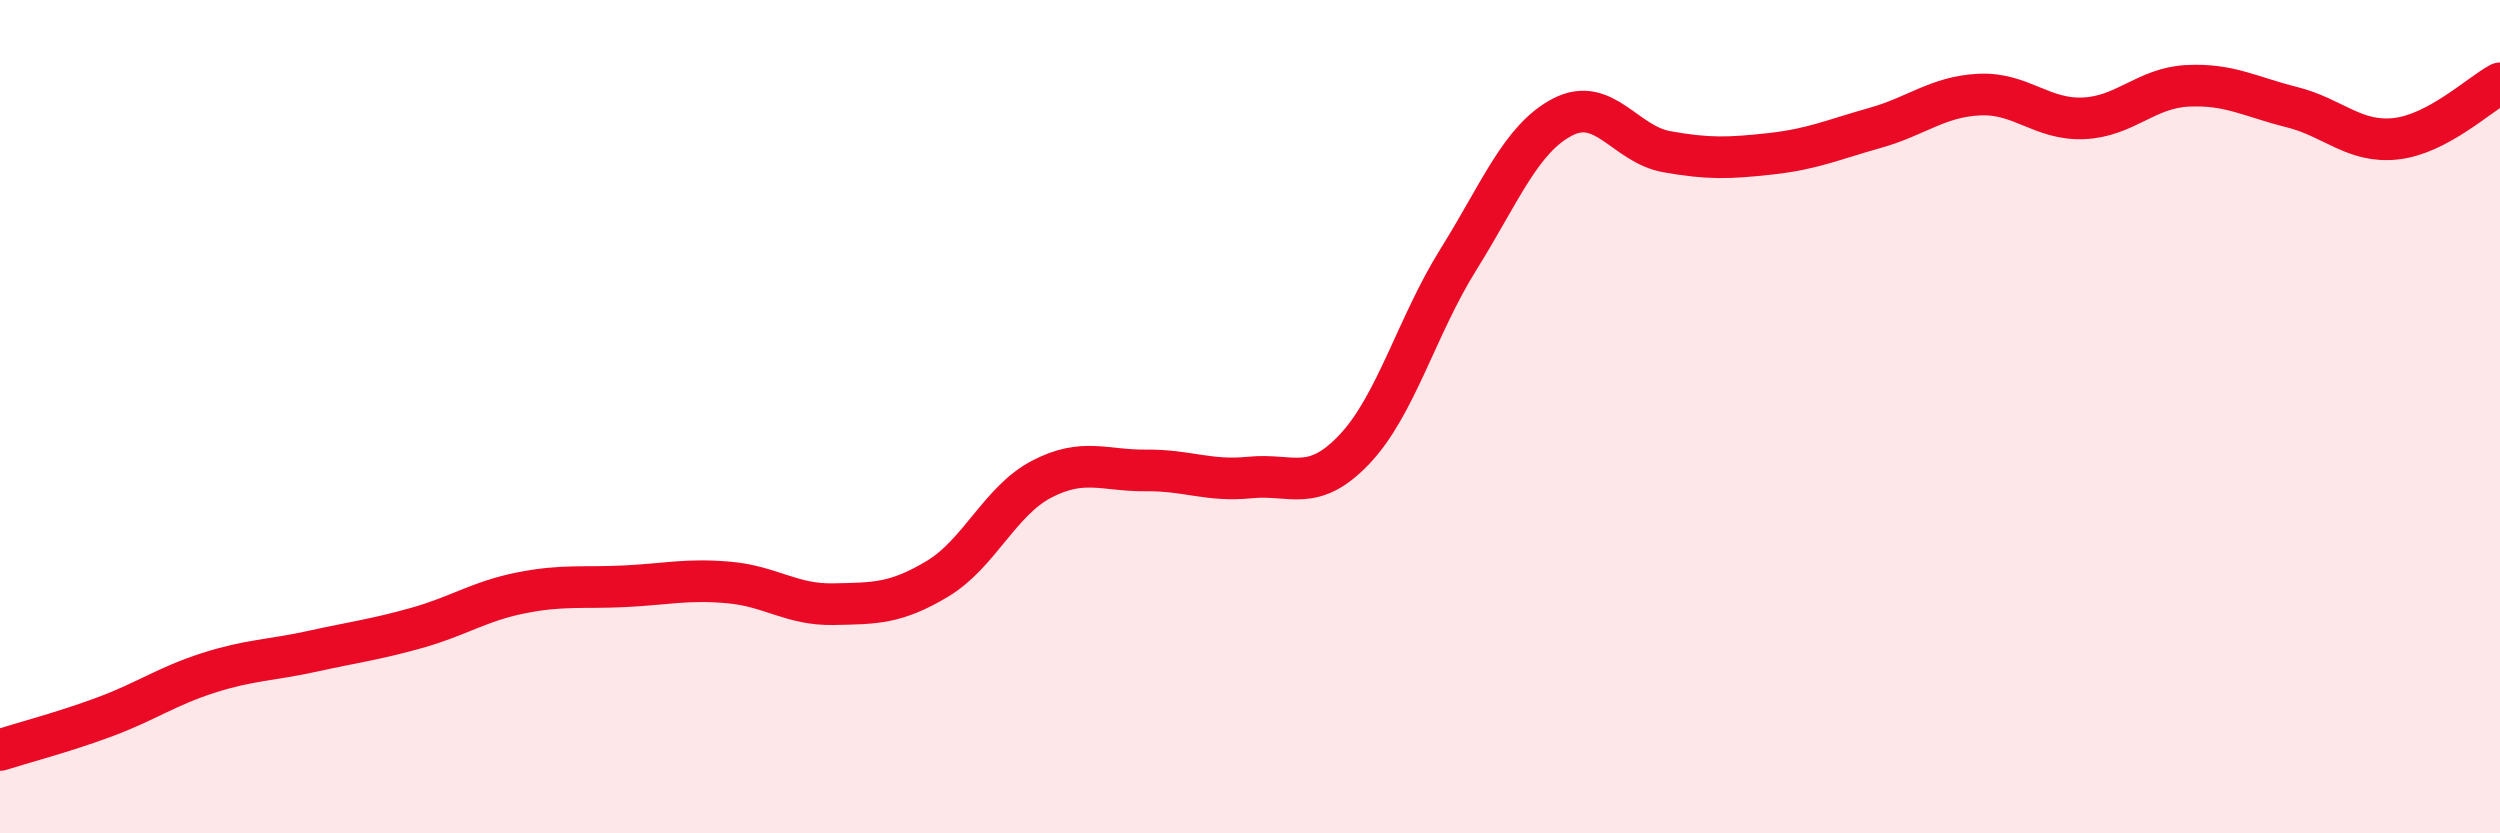
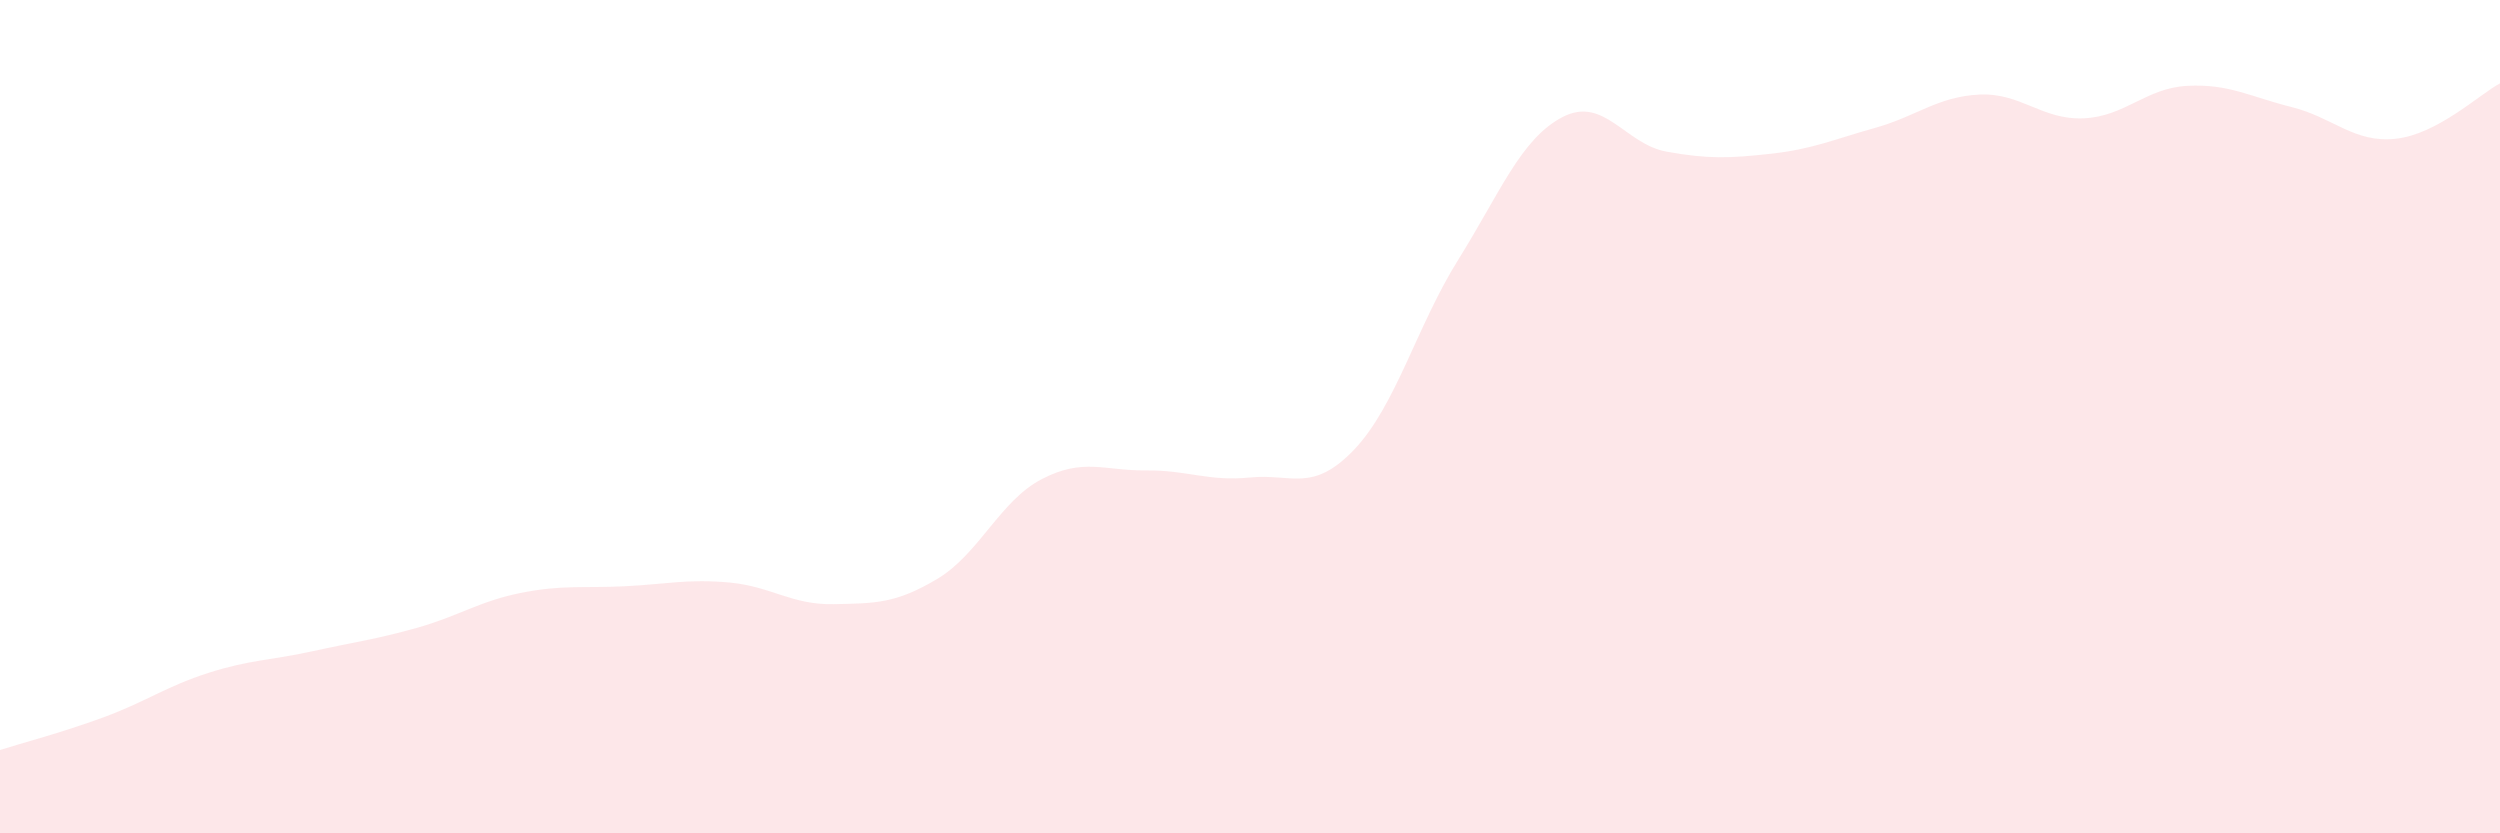
<svg xmlns="http://www.w3.org/2000/svg" width="60" height="20" viewBox="0 0 60 20">
  <path d="M 0,18 C 0.5,17.84 1.5,17.58 2.5,17.21 C 3.5,16.84 4,16.47 5,16.15 C 6,15.83 6.5,15.85 7.5,15.63 C 8.5,15.41 9,15.35 10,15.07 C 11,14.79 11.5,14.43 12.5,14.23 C 13.5,14.03 14,14.12 15,14.07 C 16,14.02 16.5,13.89 17.5,13.98 C 18.5,14.07 19,14.52 20,14.5 C 21,14.48 21.5,14.49 22.5,13.89 C 23.5,13.29 24,12.02 25,11.5 C 26,10.98 26.5,11.3 27.5,11.29 C 28.5,11.28 29,11.56 30,11.46 C 31,11.36 31.5,11.84 32.5,10.79 C 33.5,9.74 34,7.83 35,6.23 C 36,4.63 36.5,3.33 37.5,2.81 C 38.5,2.29 39,3.46 40,3.64 C 41,3.82 41.5,3.8 42.5,3.69 C 43.5,3.58 44,3.35 45,3.07 C 46,2.79 46.5,2.32 47.5,2.27 C 48.5,2.22 49,2.88 50,2.84 C 51,2.8 51.5,2.11 52.5,2.06 C 53.5,2.01 54,2.32 55,2.57 C 56,2.82 56.5,3.44 57.5,3.33 C 58.5,3.22 59.5,2.27 60,2L60 20L0 20Z" fill="#EB0A25" opacity="0.1" stroke-linecap="round" stroke-linejoin="round" />
-   <path d="M 0,18 C 0.5,17.84 1.5,17.58 2.5,17.21 C 3.5,16.84 4,16.47 5,16.15 C 6,15.83 6.5,15.85 7.5,15.63 C 8.5,15.41 9,15.35 10,15.07 C 11,14.79 11.5,14.43 12.5,14.23 C 13.5,14.03 14,14.12 15,14.07 C 16,14.02 16.5,13.89 17.5,13.98 C 18.5,14.07 19,14.52 20,14.5 C 21,14.48 21.5,14.49 22.5,13.89 C 23.5,13.29 24,12.02 25,11.5 C 26,10.98 26.5,11.3 27.5,11.29 C 28.5,11.28 29,11.56 30,11.46 C 31,11.36 31.5,11.84 32.5,10.79 C 33.5,9.74 34,7.83 35,6.23 C 36,4.63 36.5,3.33 37.5,2.81 C 38.5,2.29 39,3.46 40,3.64 C 41,3.82 41.5,3.8 42.5,3.69 C 43.5,3.58 44,3.35 45,3.07 C 46,2.79 46.5,2.32 47.5,2.27 C 48.5,2.22 49,2.88 50,2.84 C 51,2.8 51.5,2.11 52.5,2.06 C 53.5,2.01 54,2.32 55,2.57 C 56,2.82 56.5,3.44 57.5,3.33 C 58.5,3.22 59.5,2.27 60,2" stroke="#EB0A25" stroke-width="1" fill="none" stroke-linecap="round" stroke-linejoin="round" />
</svg>